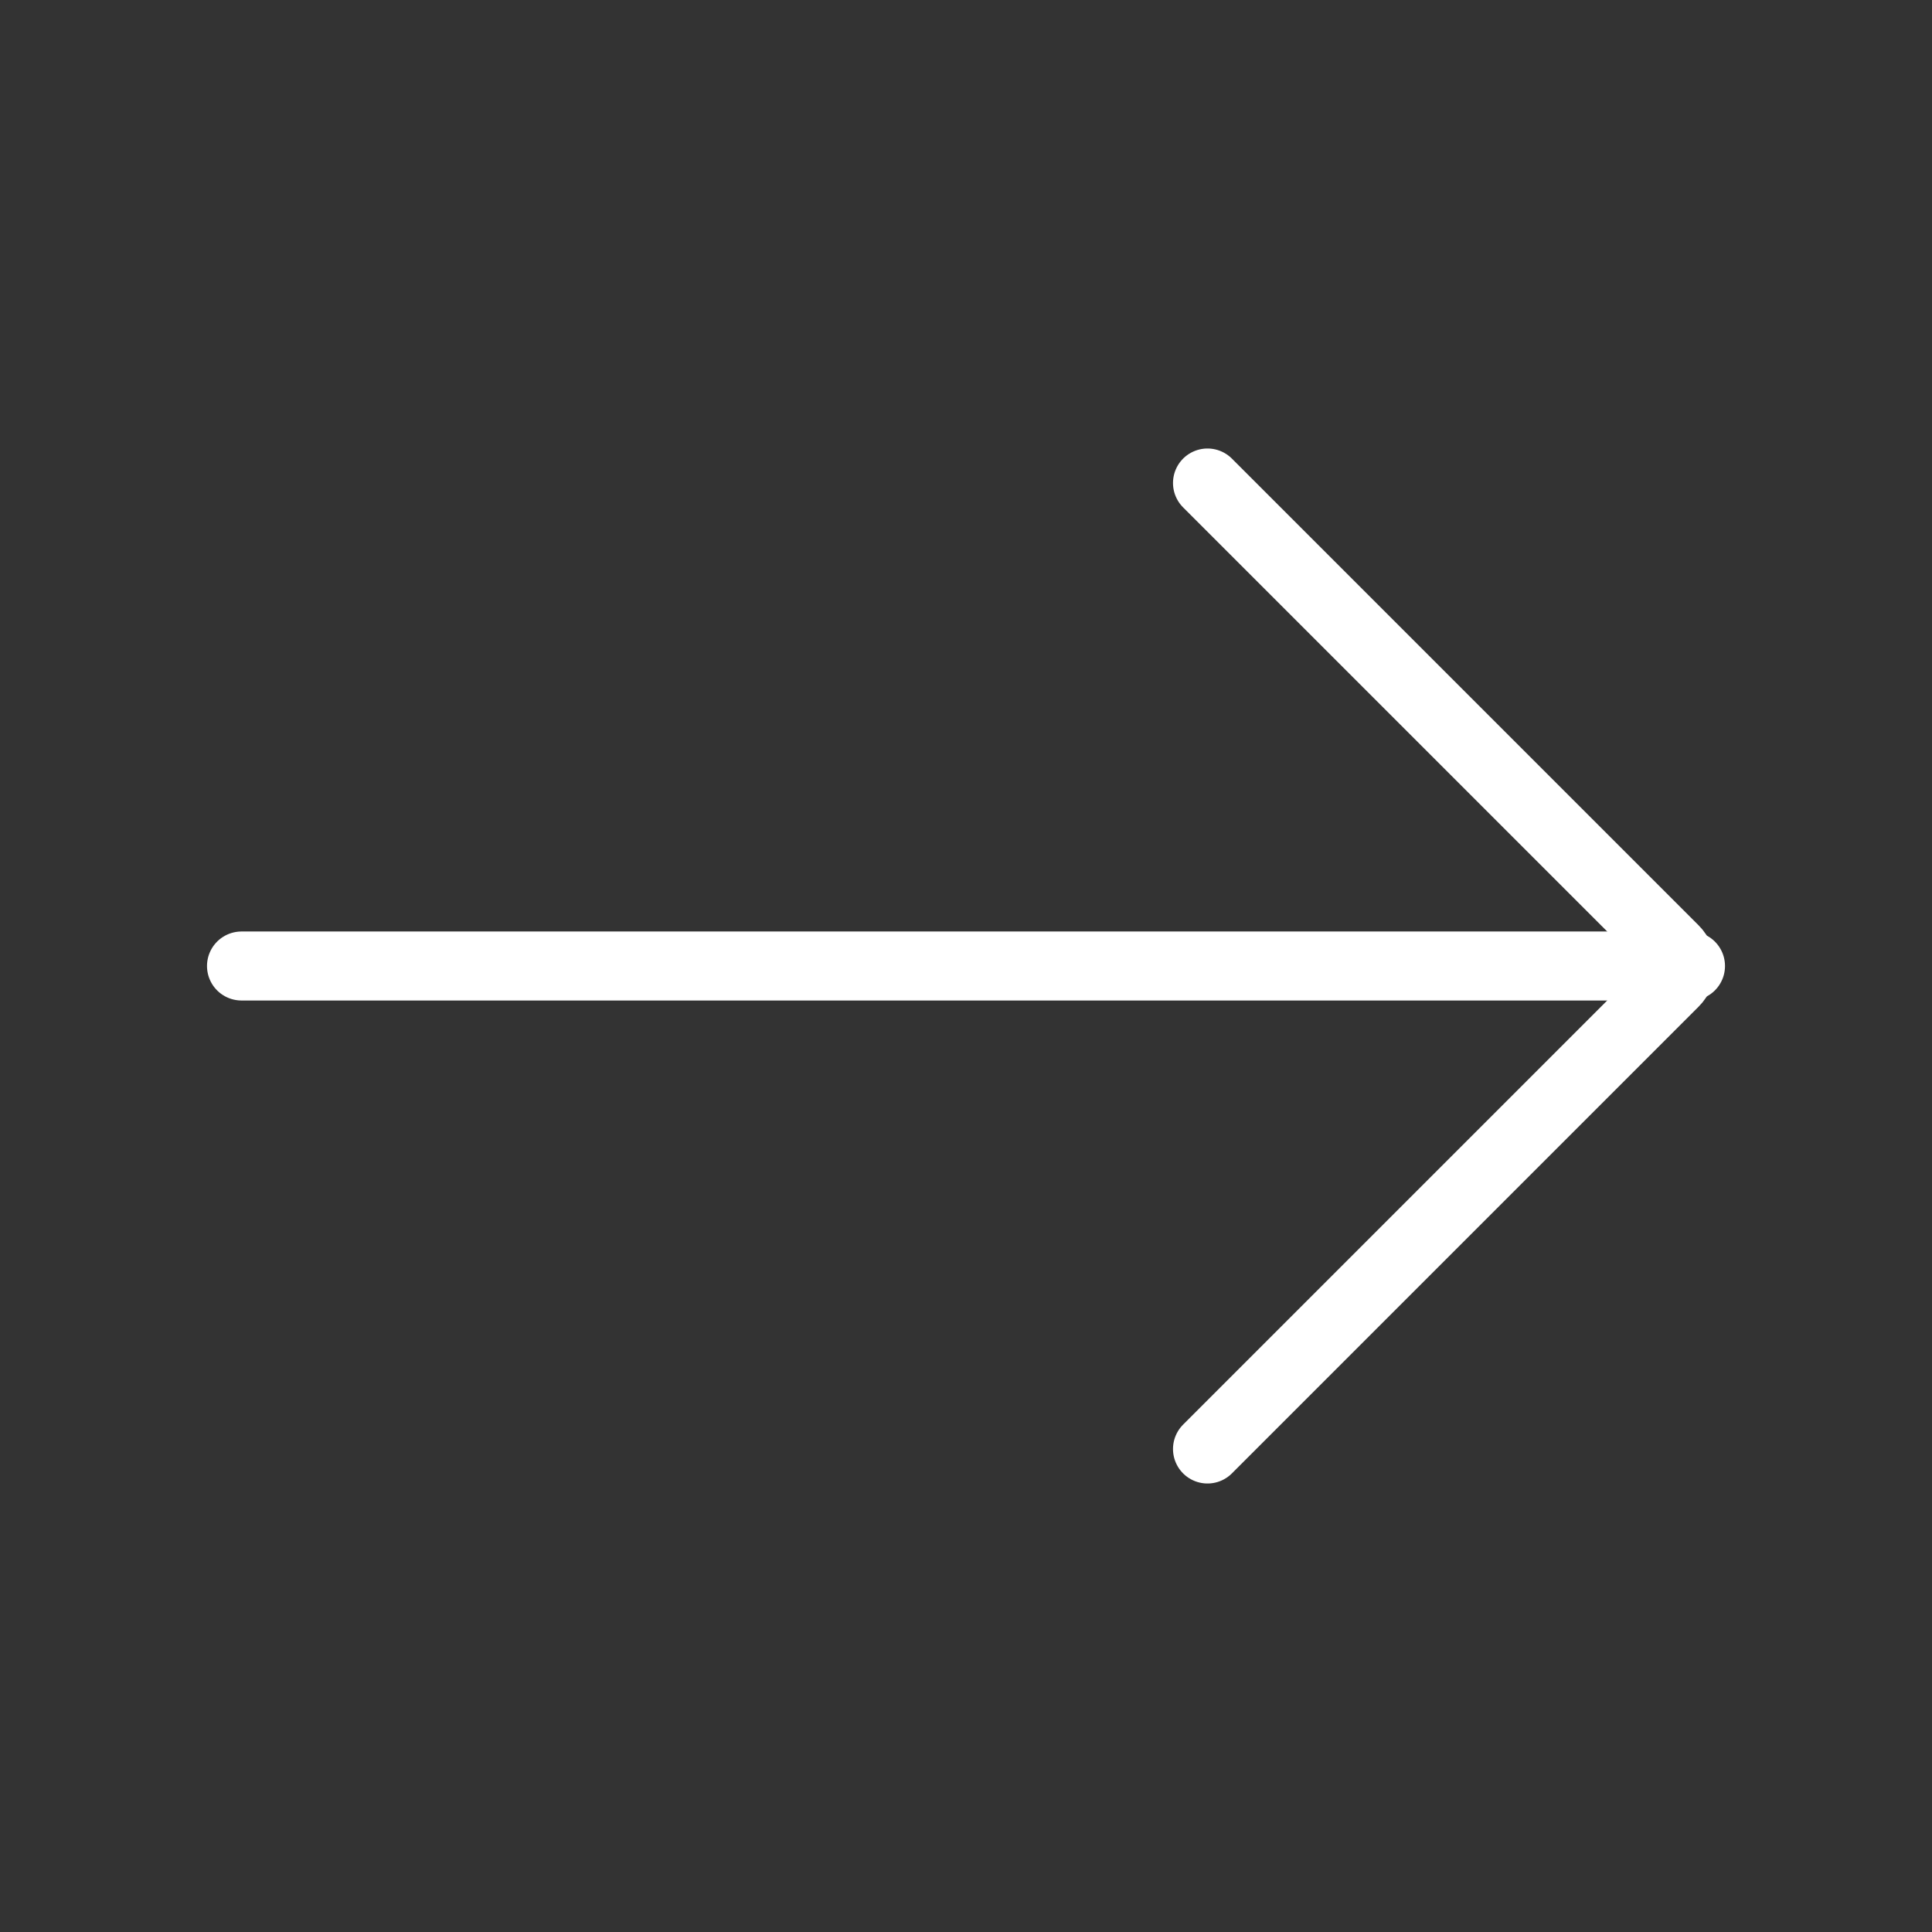
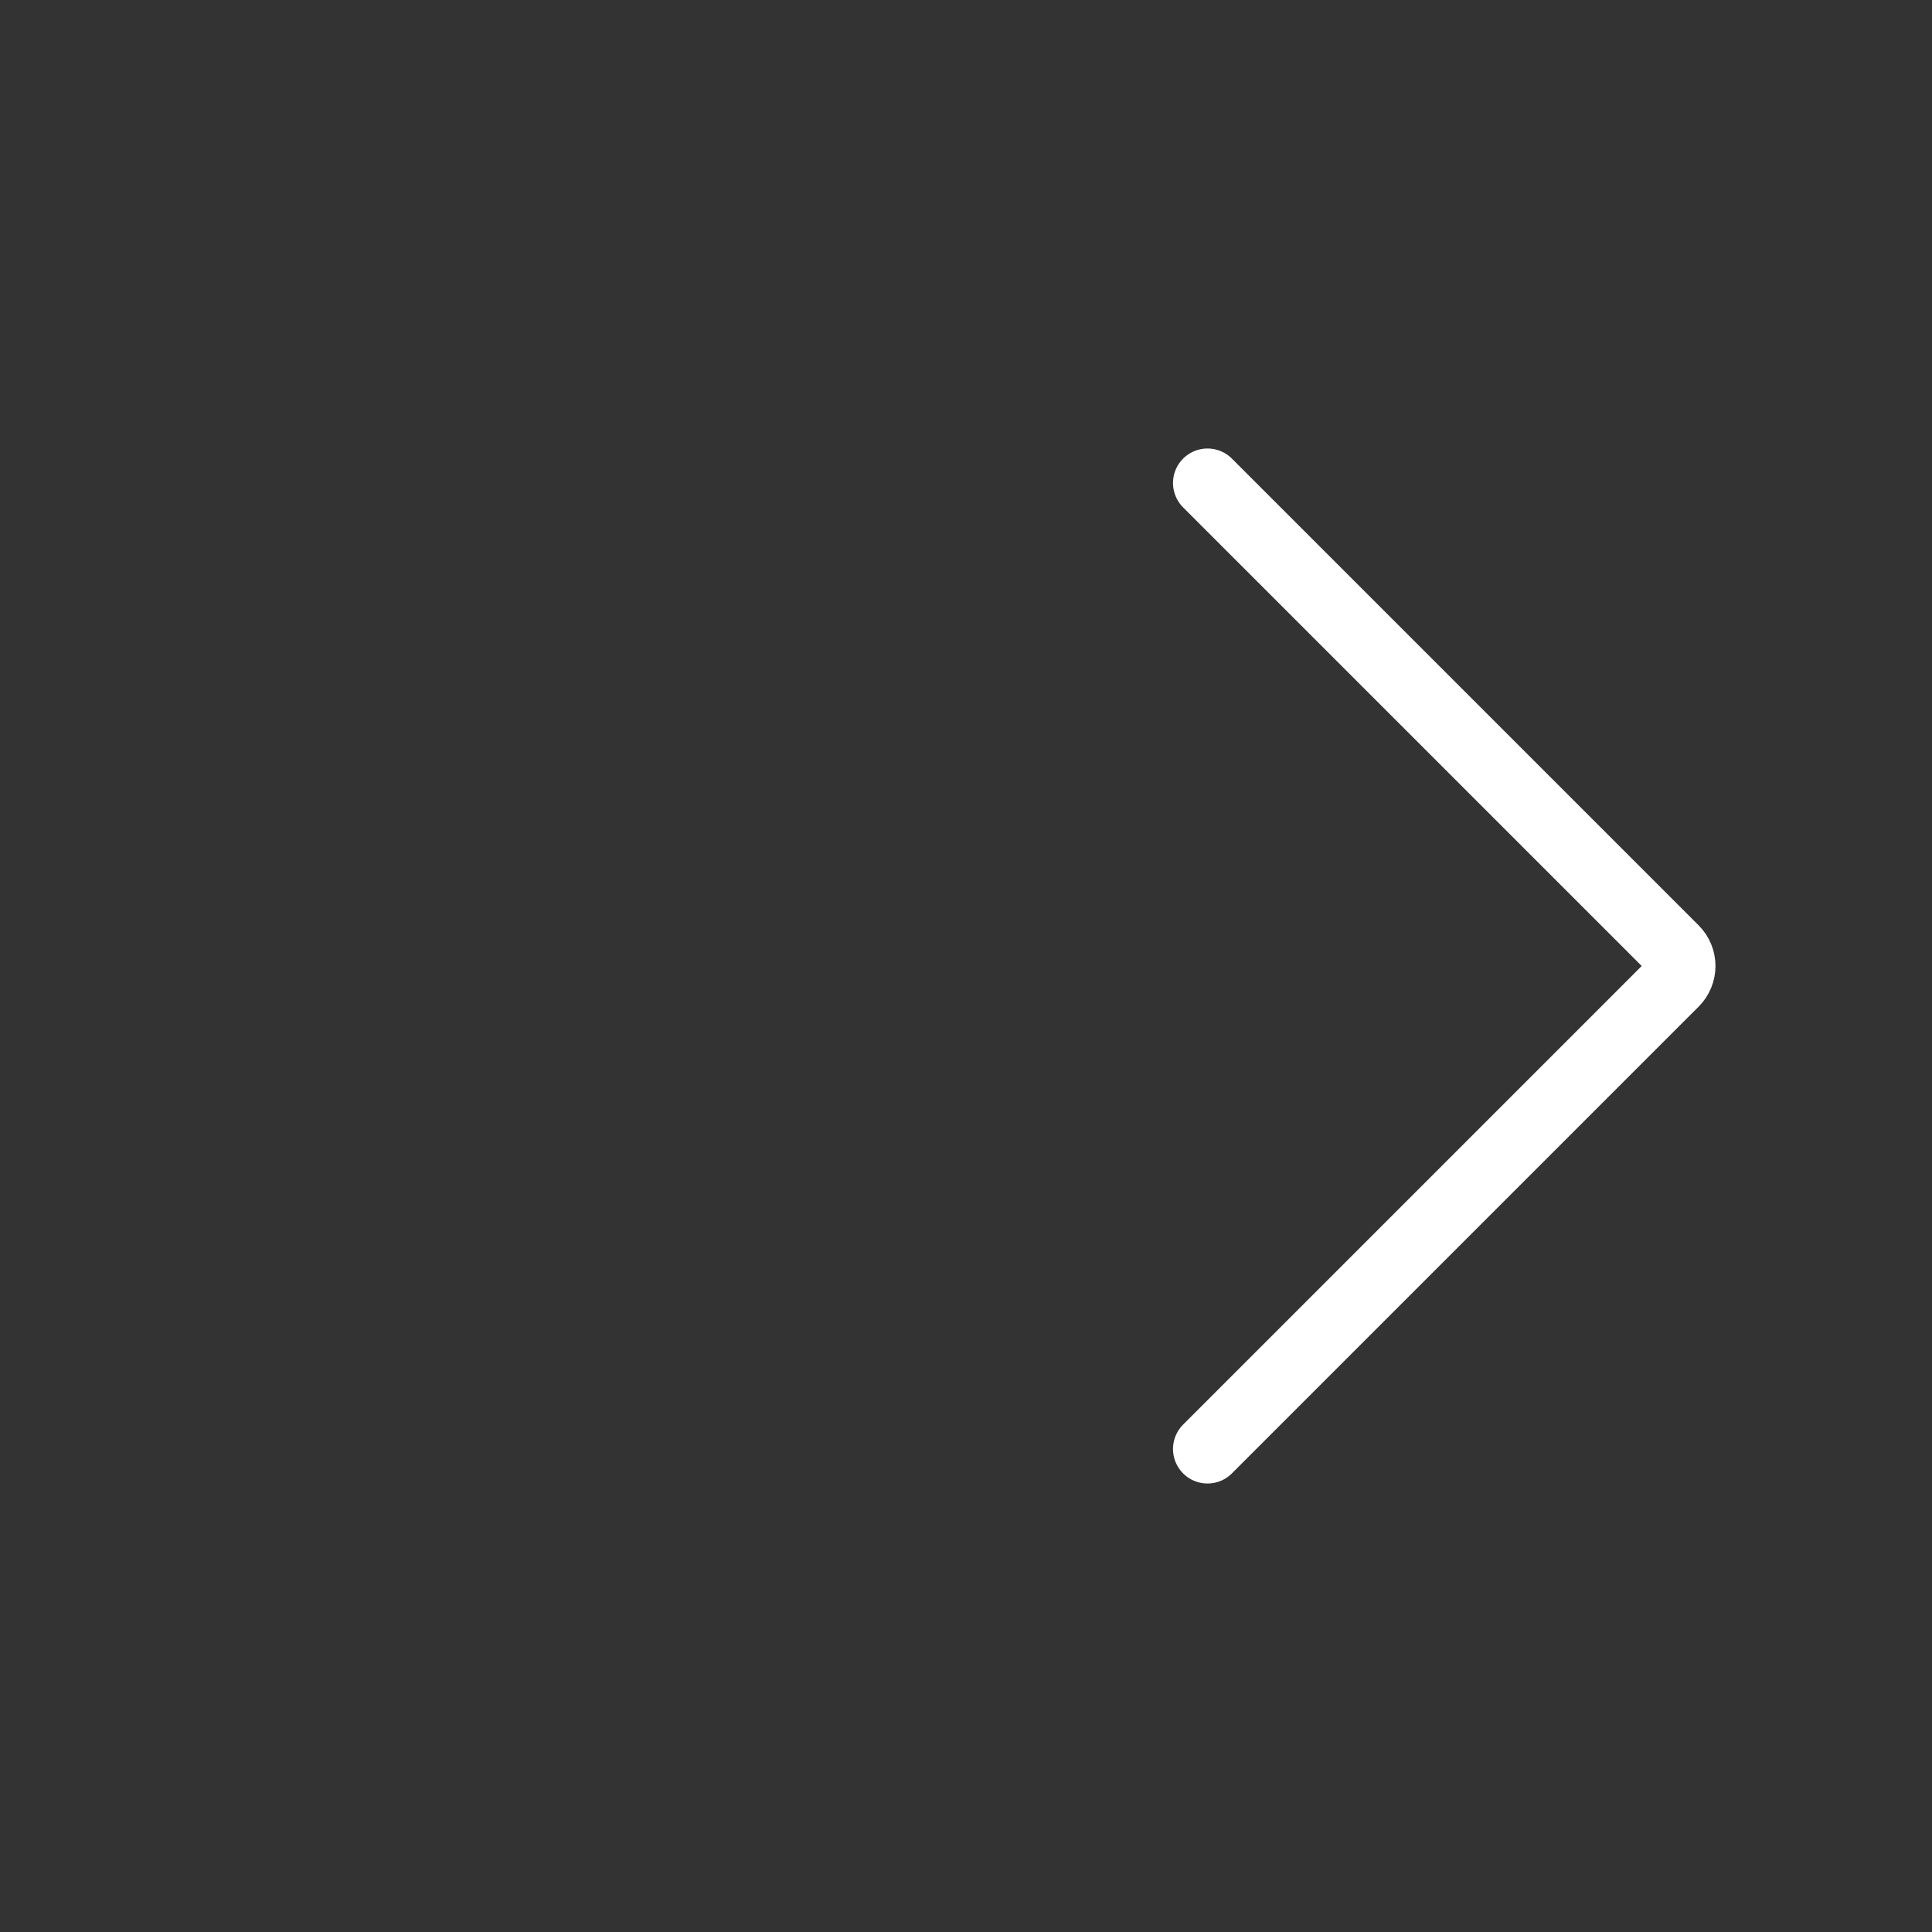
<svg xmlns="http://www.w3.org/2000/svg" width="42" height="42" viewBox="0 0 42 42" fill="none">
  <rect x="0" y="0" width="42" height="42" fill="#333333" stroke="none" />
-   <path d="M5.25 21L36.75 21" stroke="white" stroke-width="1.5" stroke-linecap="round" />
  <path d="M26.25 31.5L36.396 21.354C36.592 21.158 36.592 20.842 36.396 20.646L26.25 10.5" stroke="white" stroke-width="1.5" stroke-linecap="round" />
</svg>